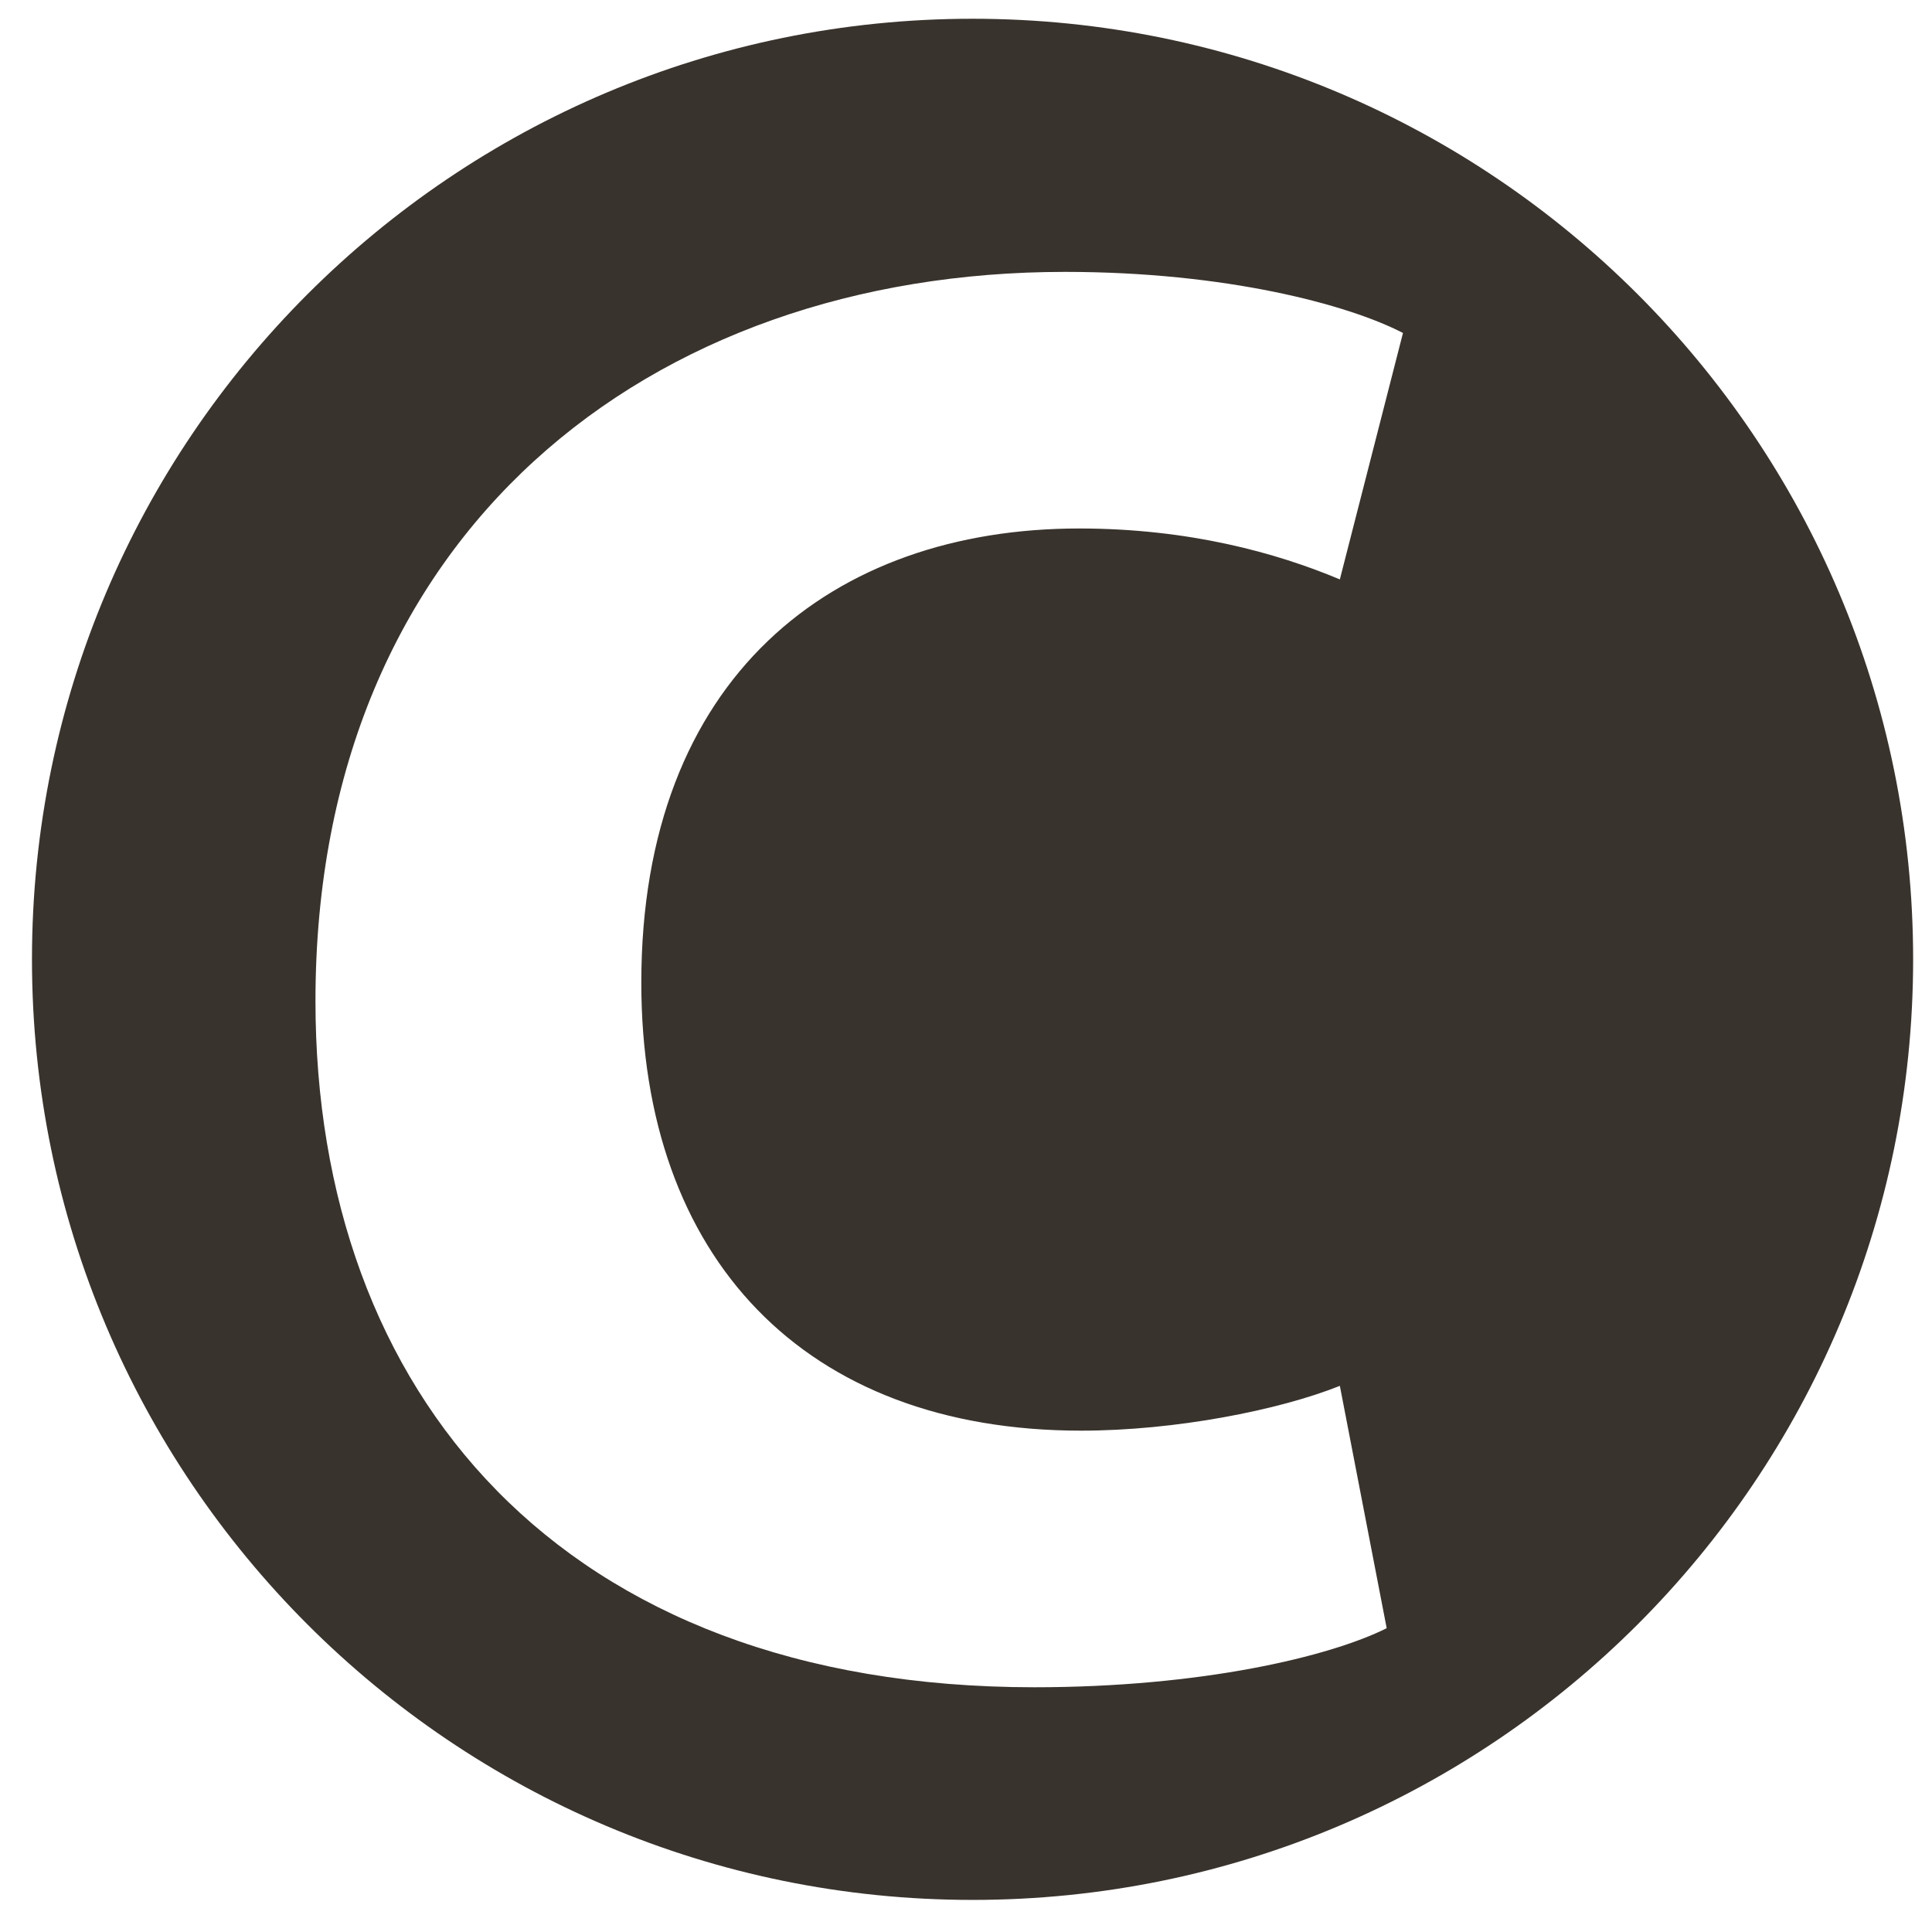
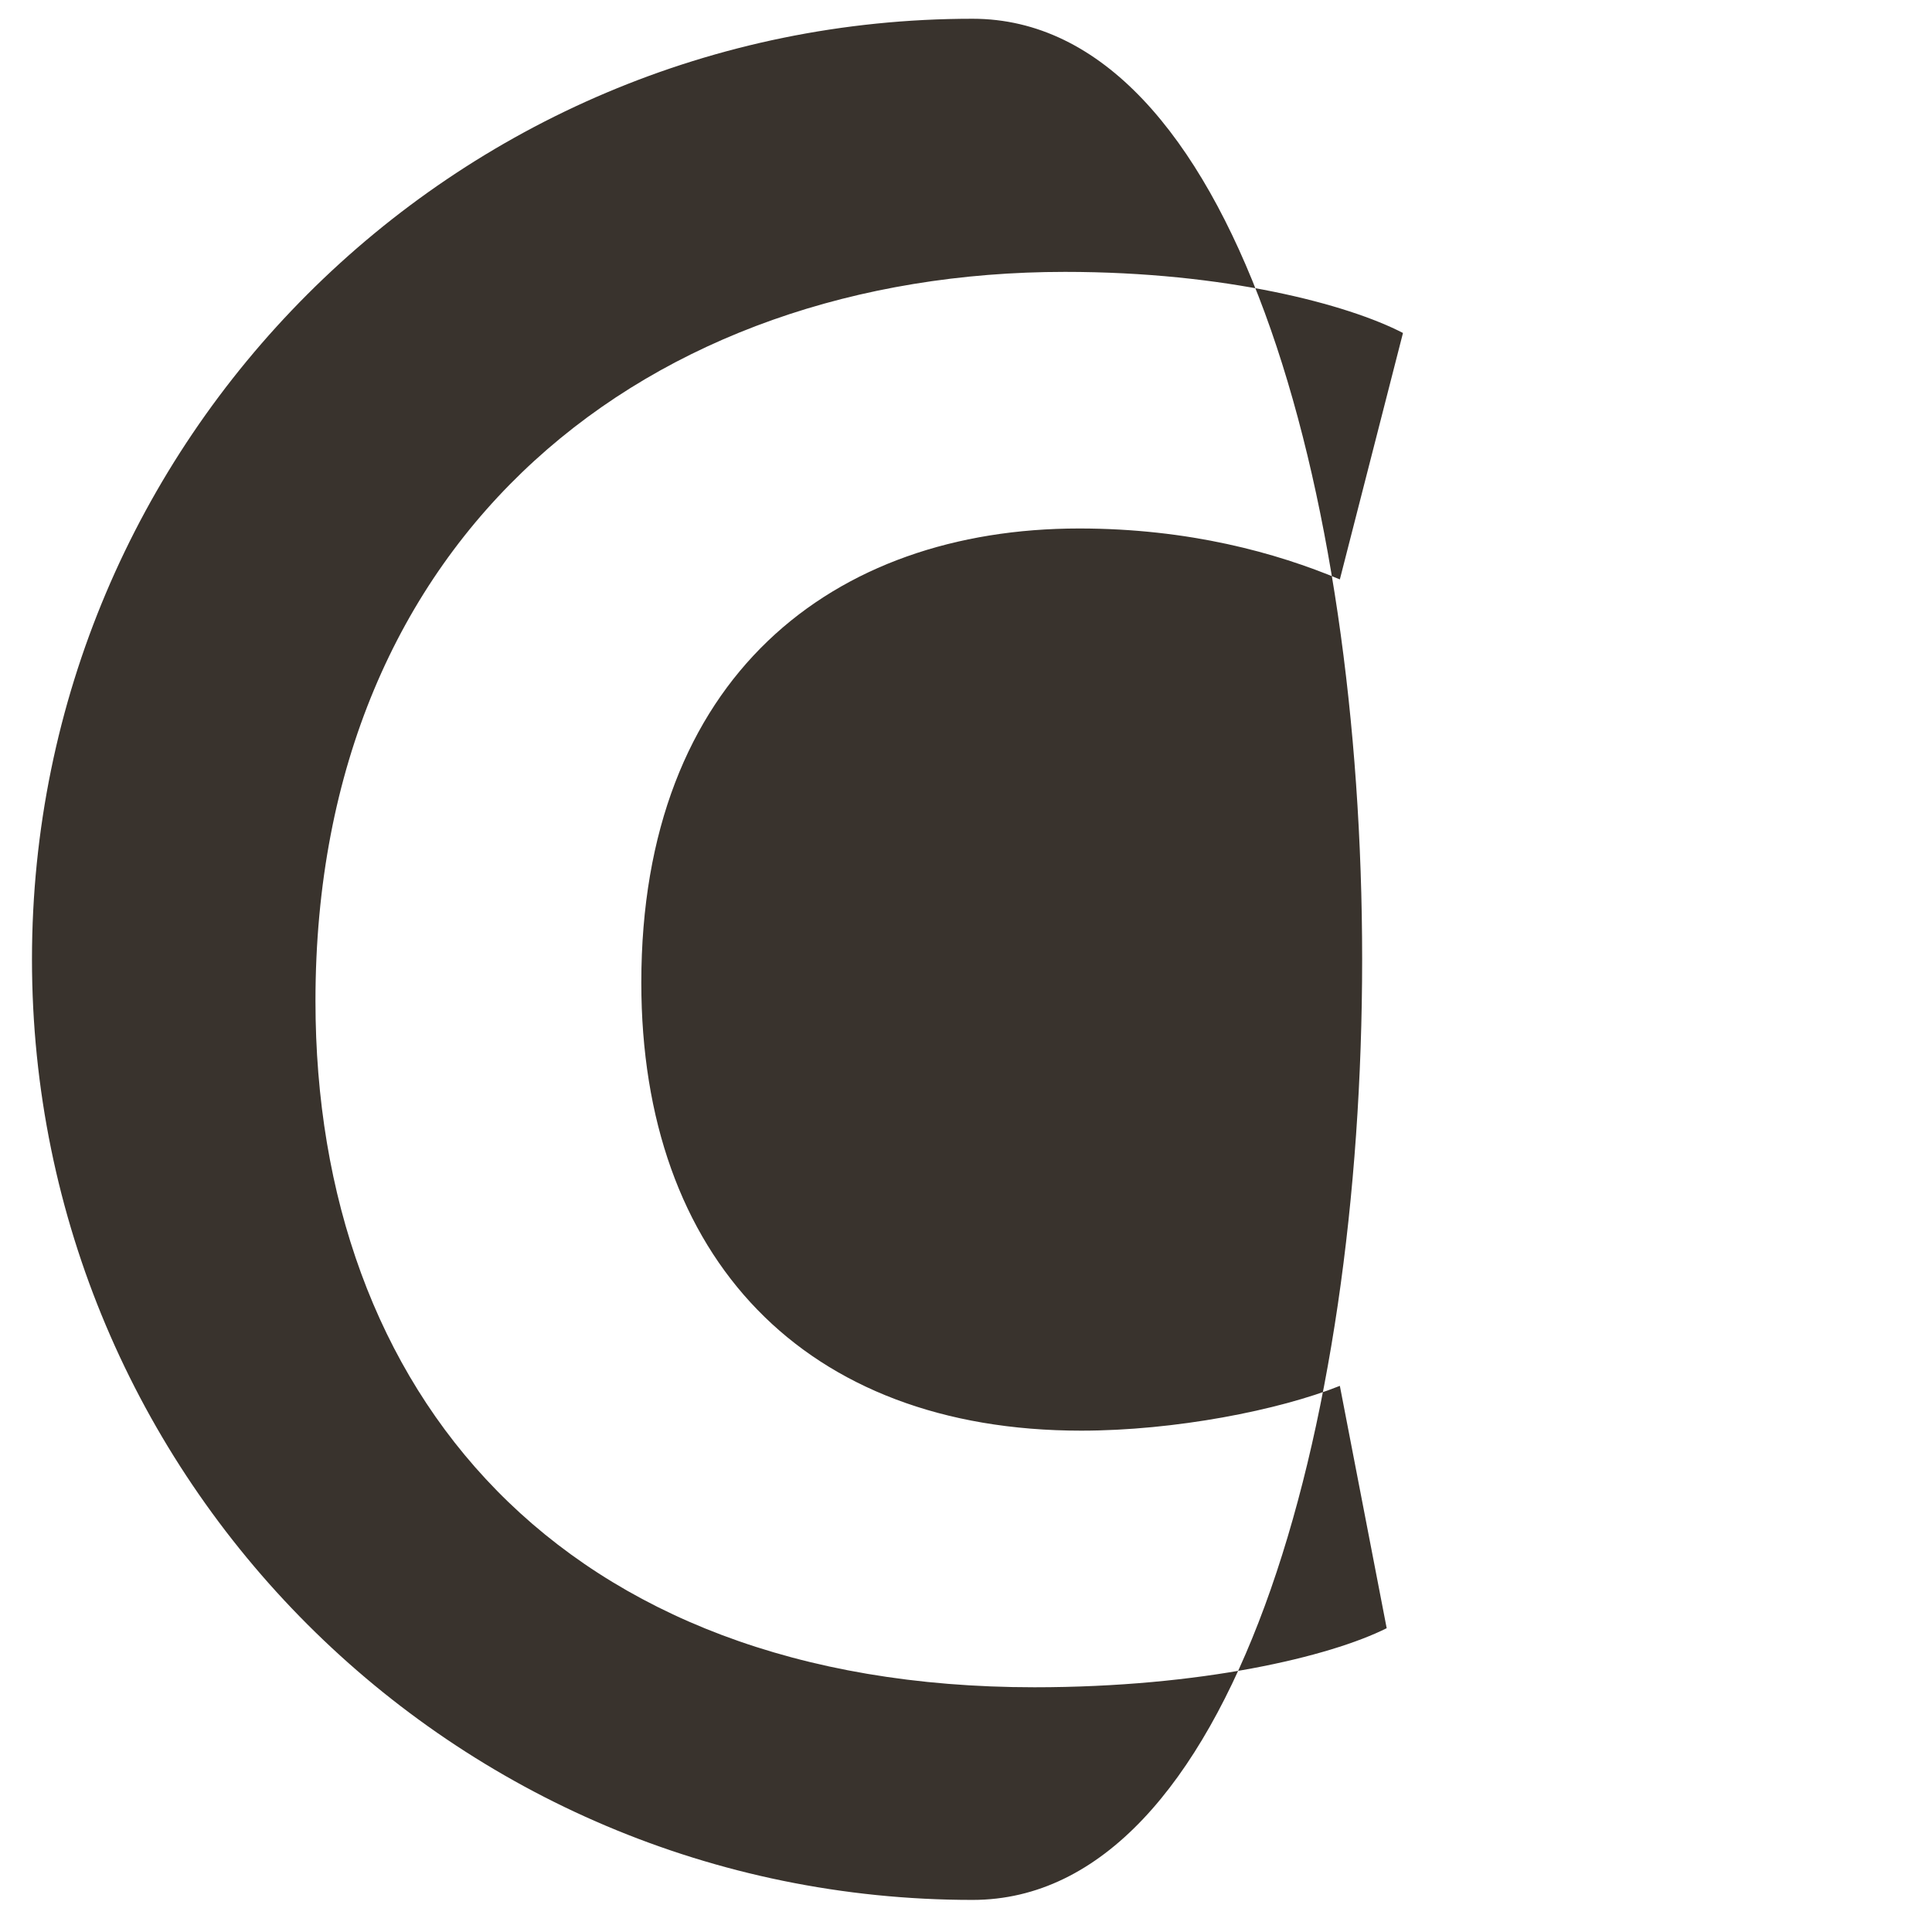
<svg xmlns="http://www.w3.org/2000/svg" version="1.1" id="Layer_1" x="0px" y="0px" width="475px" height="475px" viewBox="-2 0 475 475" enable-background="new -2 0 475 475" xml:space="preserve">
-   <path fill="#39332D" d="M237.111,4.611c-127.716,0-231.25,103.534-231.25,231.25s103.534,231.25,231.25,231.25  c127.715,0,231.25-103.534,231.25-231.25S364.826,4.611,237.111,4.611z M263.825,351.74c23.032,0,48.567-5.007,63.59-11.015  l11.515,59.584c-14.02,7.01-45.563,14.521-86.621,14.521c-116.664,0-176.748-72.602-176.748-168.734  c0-115.162,82.115-179.252,184.259-179.252c39.555,0,69.598,8.012,83.115,15.021l-15.521,60.586  c-15.521-6.51-37.055-12.519-64.09-12.519c-60.585,0-107.651,36.551-107.651,111.656C155.674,309.182,195.73,351.74,263.825,351.74z  " />
+   <path fill="#39332D" d="M237.111,4.611c-127.716,0-231.25,103.534-231.25,231.25s103.534,231.25,231.25,231.25  S364.826,4.611,237.111,4.611z M263.825,351.74c23.032,0,48.567-5.007,63.59-11.015  l11.515,59.584c-14.02,7.01-45.563,14.521-86.621,14.521c-116.664,0-176.748-72.602-176.748-168.734  c0-115.162,82.115-179.252,184.259-179.252c39.555,0,69.598,8.012,83.115,15.021l-15.521,60.586  c-15.521-6.51-37.055-12.519-64.09-12.519c-60.585,0-107.651,36.551-107.651,111.656C155.674,309.182,195.73,351.74,263.825,351.74z  " />
</svg>